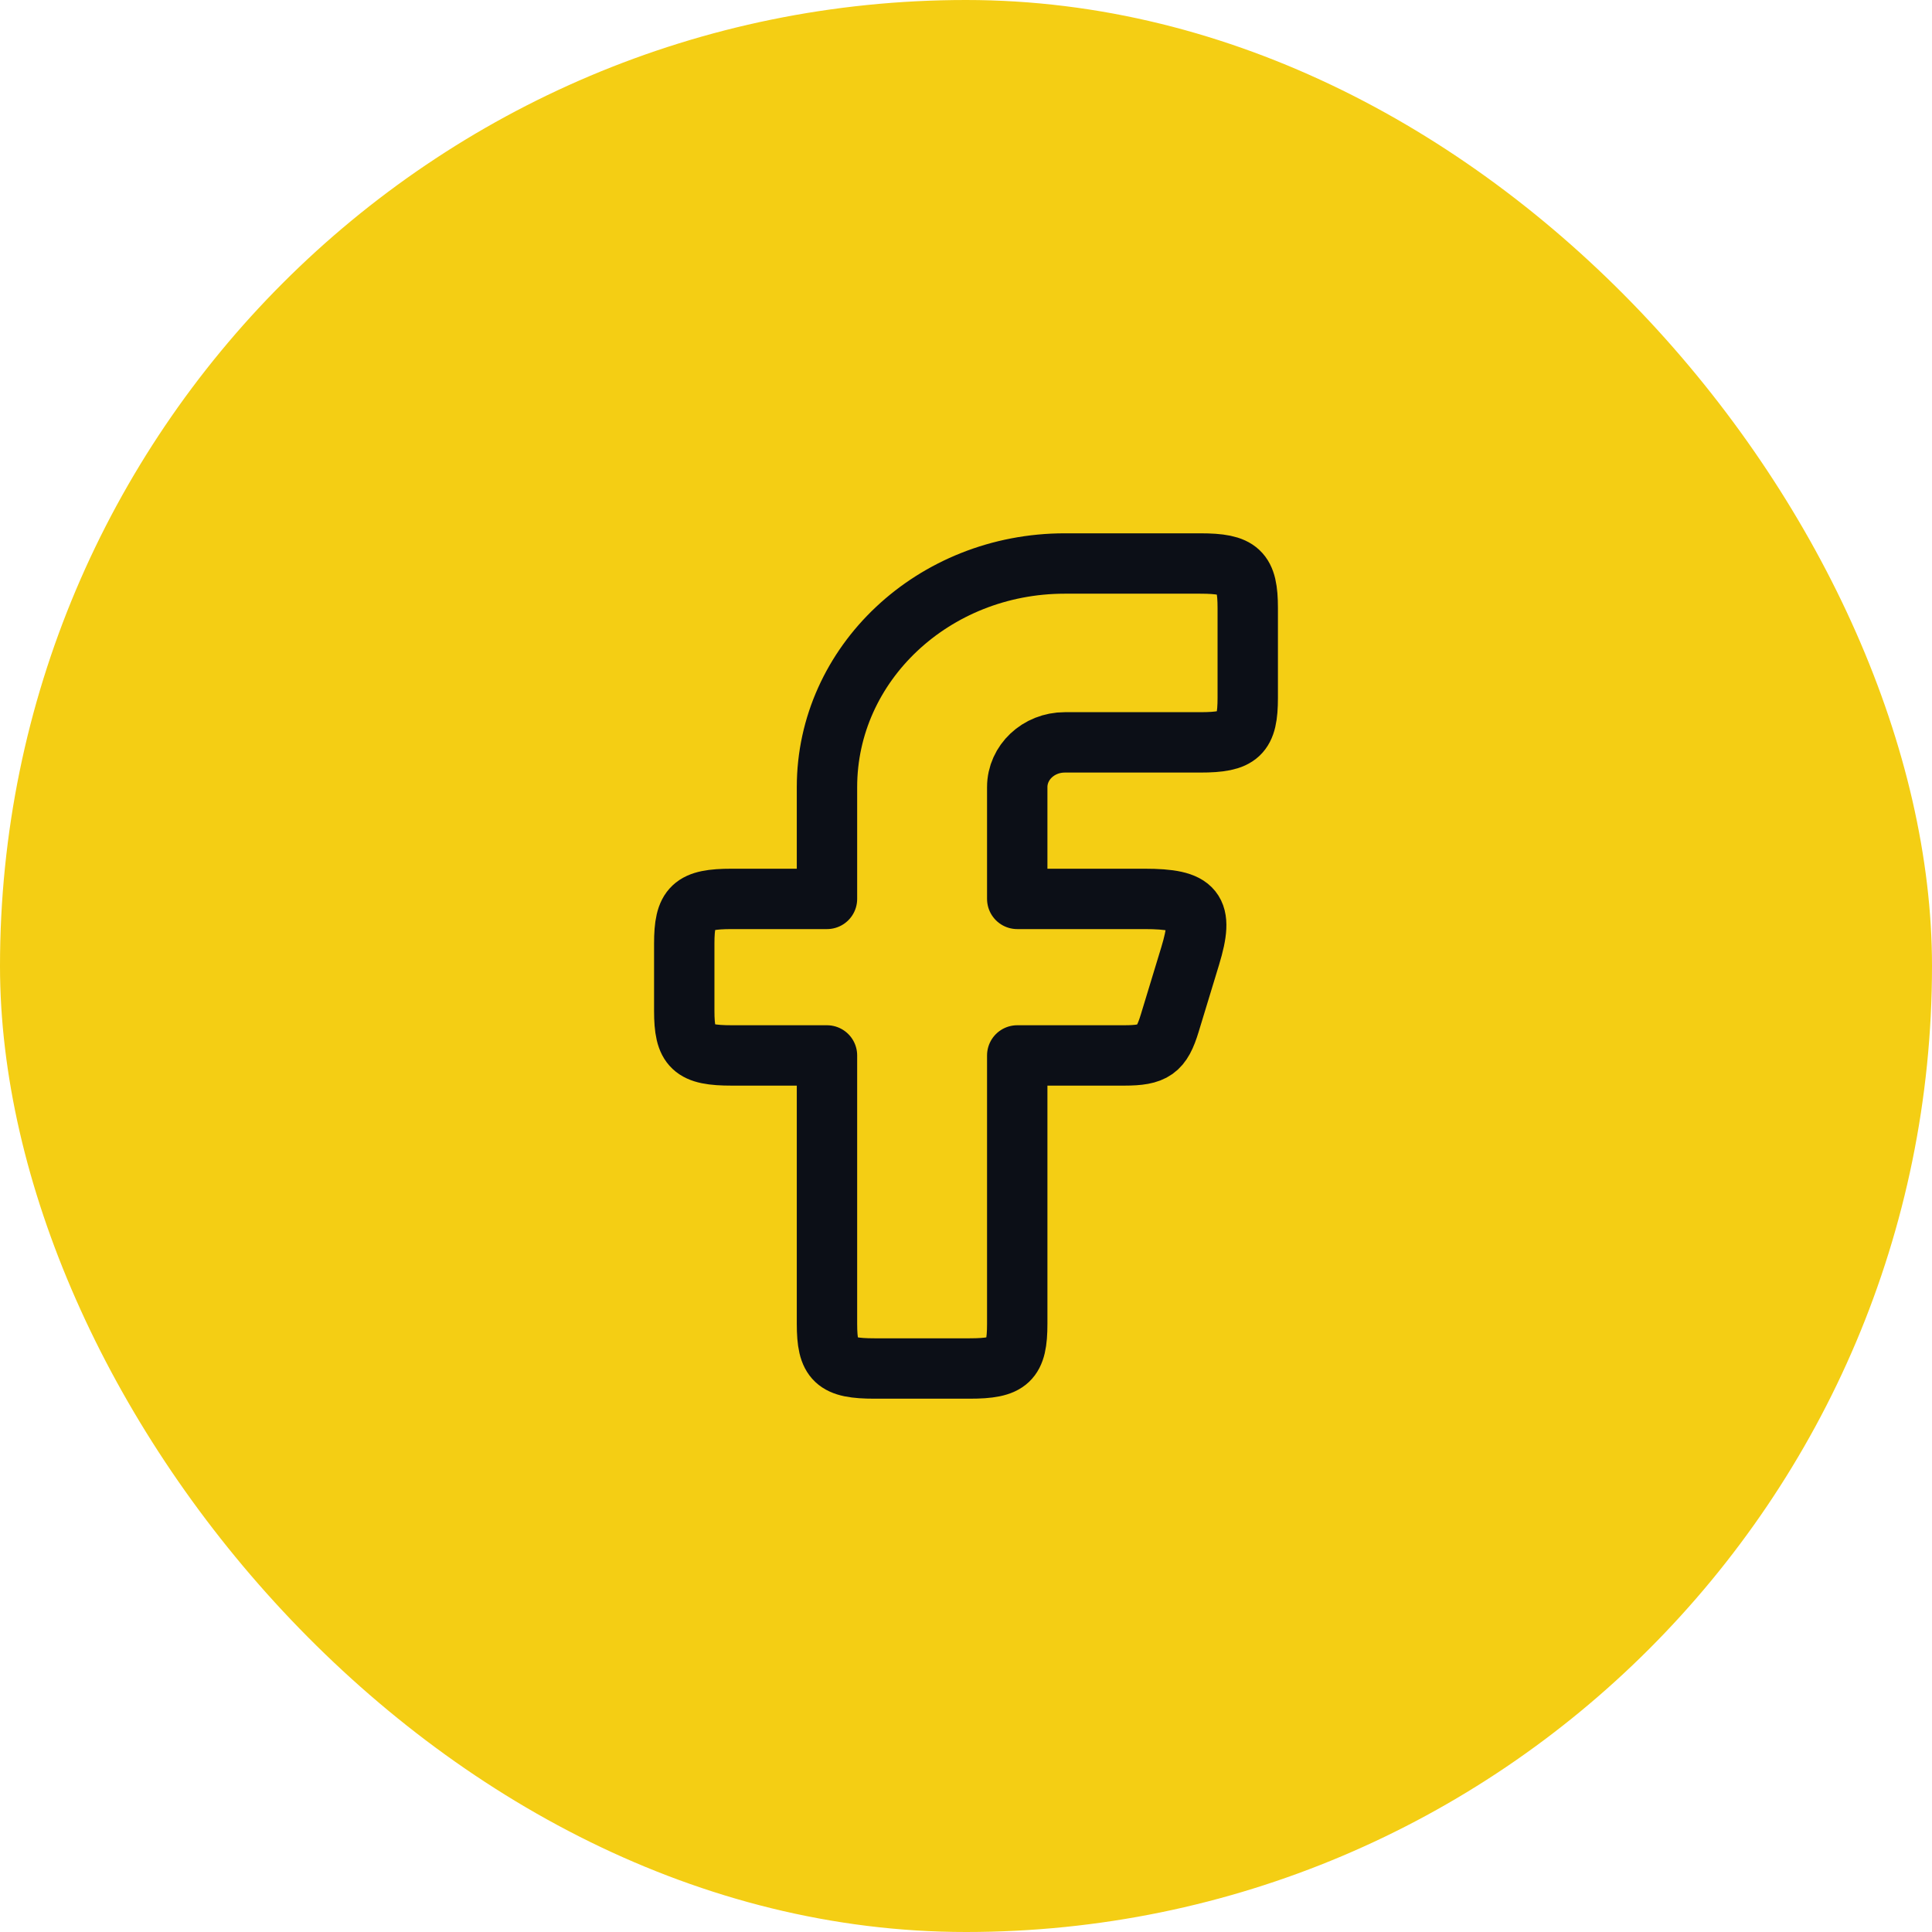
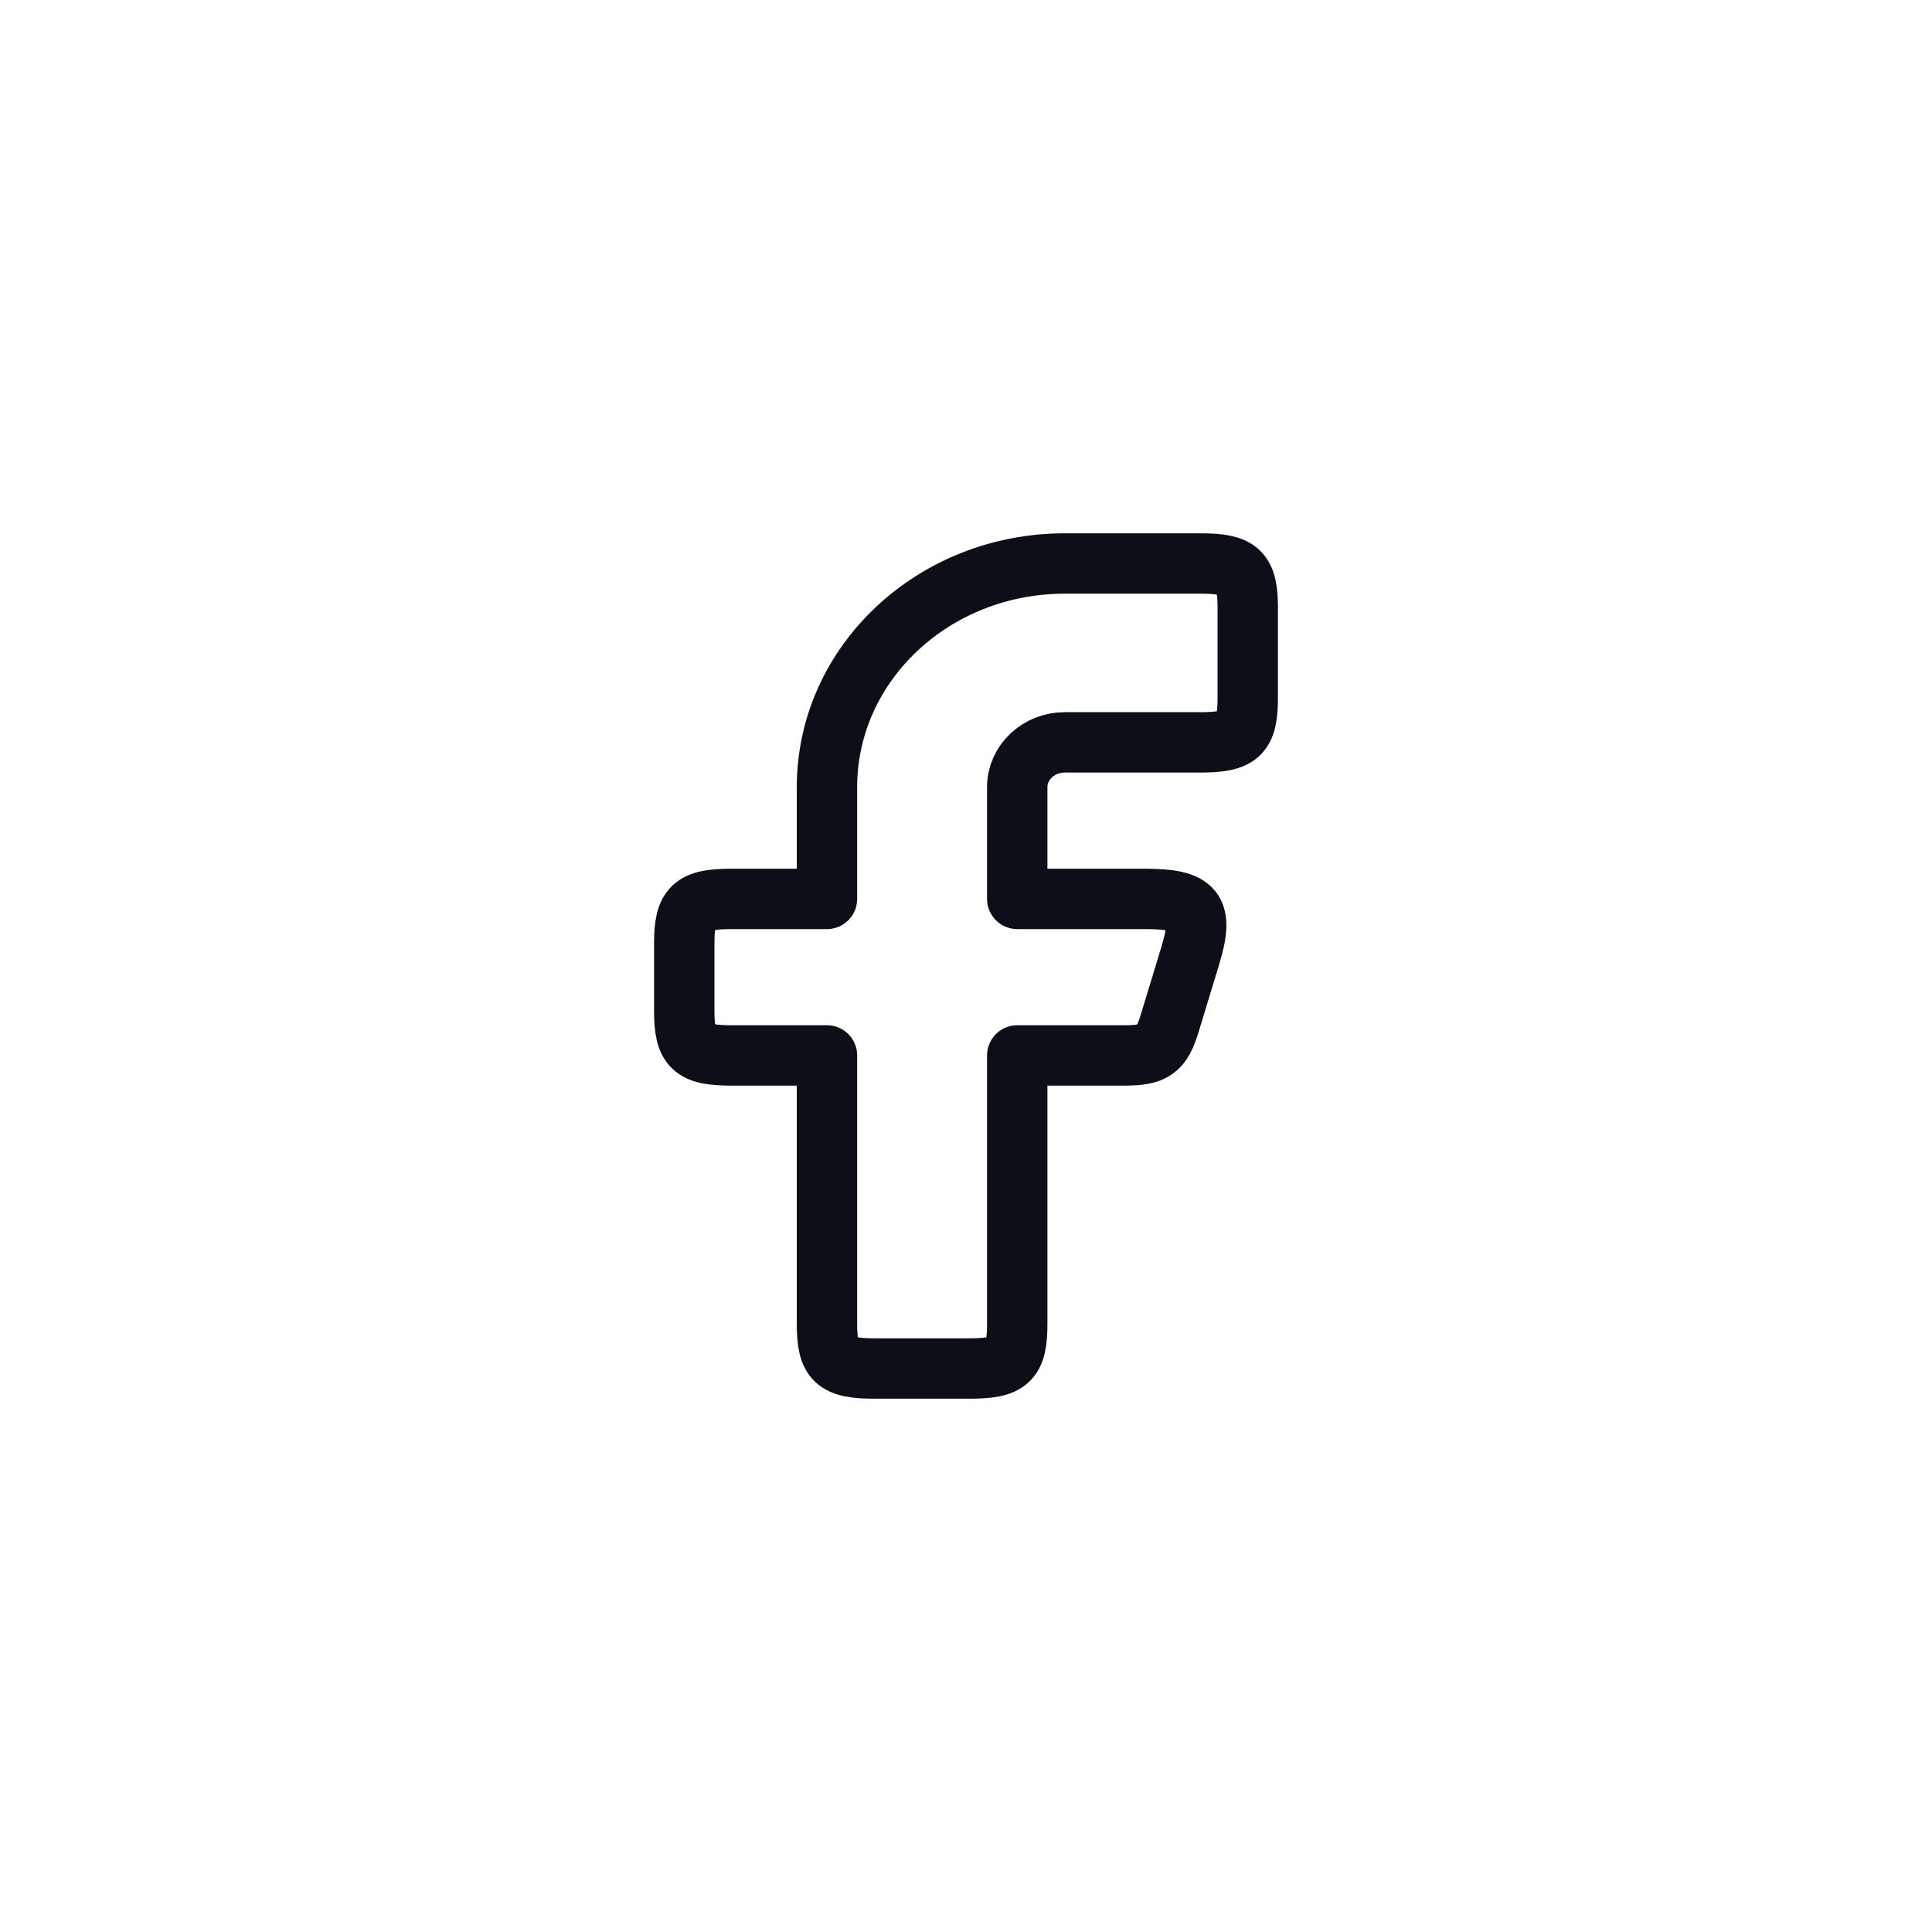
<svg xmlns="http://www.w3.org/2000/svg" width="48" height="48" viewBox="0 0 48 48" fill="none">
-   <rect width="48" height="48" rx="24" fill="#F4CE14" />
  <path fill-rule="evenodd" clip-rule="evenodd" d="M18.182 22.333C17.204 22.333 17 22.525 17 23.444V25.111C17 26.03 17.204 26.222 18.182 26.222H20.546V32.889C20.546 33.808 20.75 34 21.727 34H24.091C25.069 34 25.273 33.808 25.273 32.889V26.222H27.927C28.668 26.222 28.859 26.087 29.063 25.416L29.57 23.75C29.919 22.601 29.703 22.333 28.433 22.333H25.273V19.556C25.273 18.942 25.802 18.444 26.454 18.444H29.818C30.796 18.444 31 18.253 31 17.333V15.111C31 14.192 30.796 14 29.818 14H26.454C23.191 14 20.546 16.487 20.546 19.556V22.333H18.182Z" stroke="#0C0F17" stroke-width="1.5" stroke-linejoin="round" />
</svg>